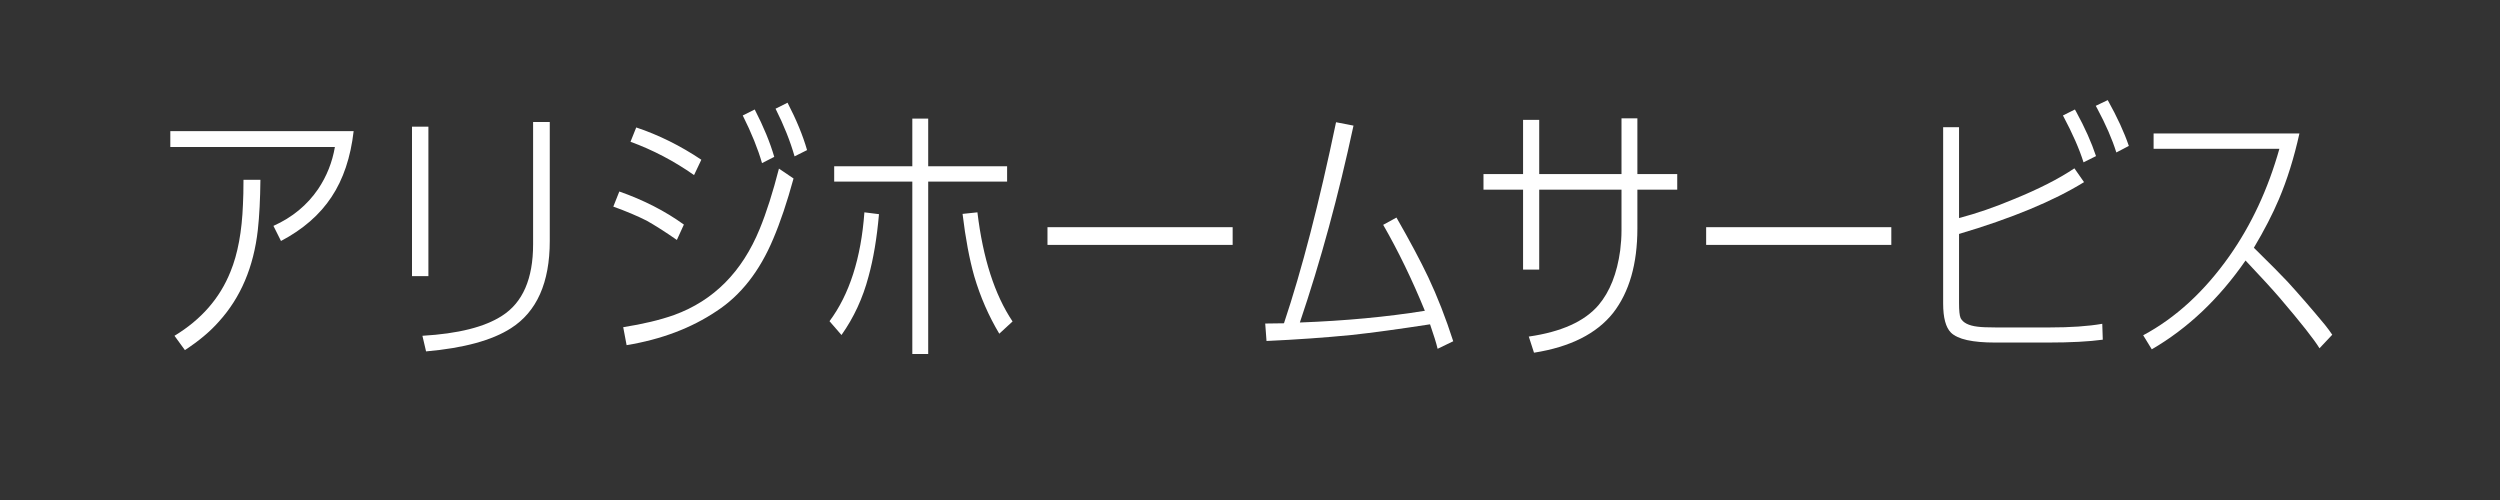
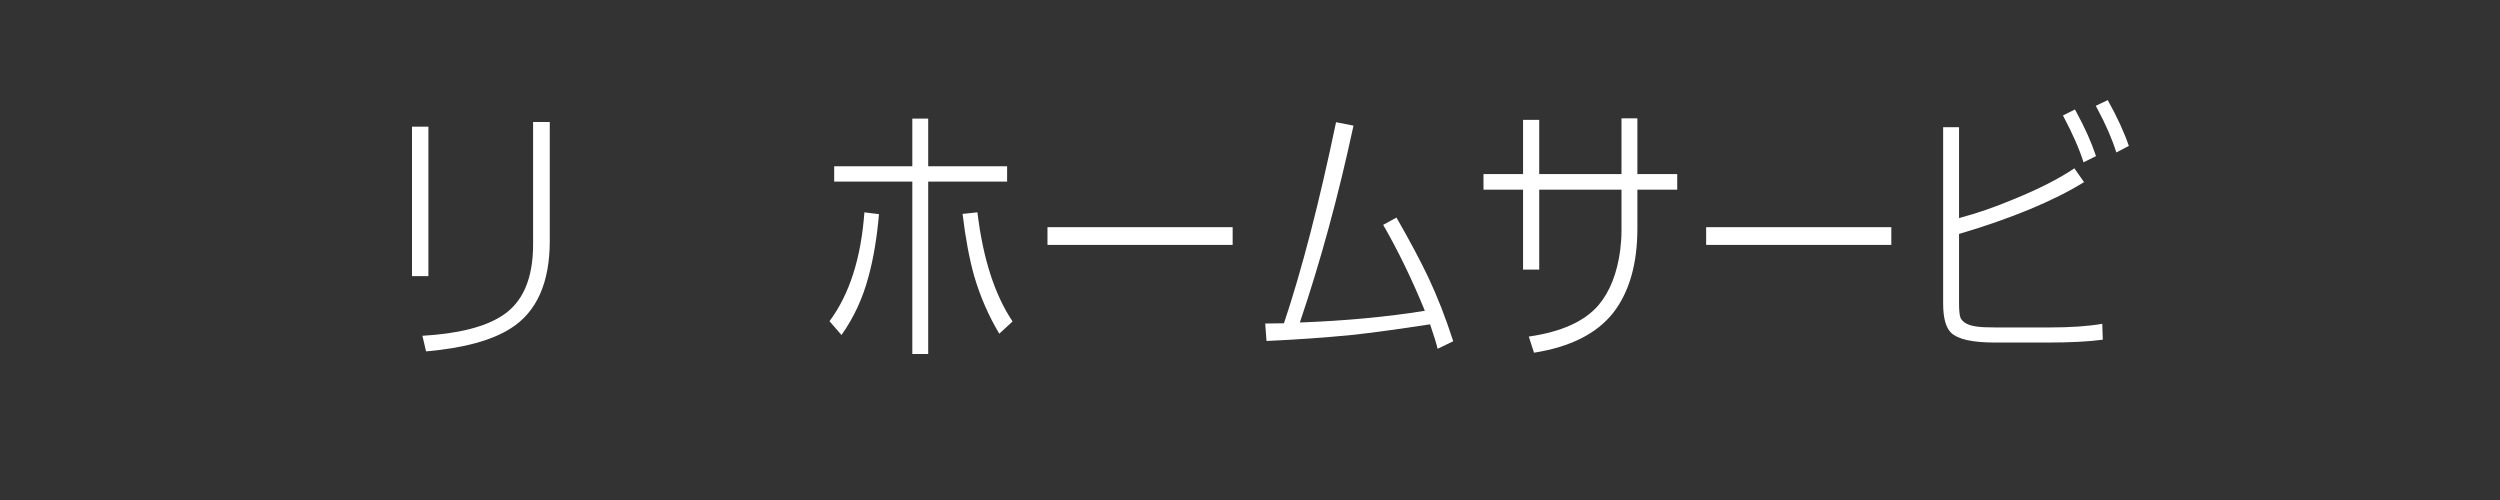
<svg xmlns="http://www.w3.org/2000/svg" width="200" zoomAndPan="magnify" viewBox="0 0 150 30" height="40" preserveAspectRatio="xMidYMid meet" version="1.0">
  <rect x="0" y="0" width="150" height="30" fill="#333333" stroke="none" />
  <defs>
    <g />
  </defs>
  <g fill="#ffffff" fill-opacity="1">
    <g transform="translate(9.125, 20.428)">
      <g>
-         <path d="M 12.094 -12.562 L 1.094 -12.562 L 1.094 -11.609 L 10.969 -11.609 C 10.812 -10.691 10.477 -9.852 9.969 -9.094 C 9.312 -8.125 8.414 -7.383 7.281 -6.875 L 7.734 -5.969 C 9.055 -6.664 10.066 -7.547 10.766 -8.609 C 11.473 -9.672 11.914 -10.988 12.094 -12.562 Z M 6.5 -9.641 L 5.484 -9.641 C 5.484 -9.035 5.473 -8.547 5.453 -8.172 C 5.391 -6.535 5.141 -5.188 4.703 -4.125 C 4.066 -2.531 2.945 -1.25 1.344 -0.281 L 1.969 0.578 C 2.801 0.035 3.484 -0.535 4.016 -1.141 C 5.316 -2.578 6.094 -4.406 6.344 -6.625 C 6.438 -7.469 6.488 -8.473 6.5 -9.641 Z M 6.5 -9.641 " />
-       </g>
+         </g>
    </g>
  </g>
  <g fill="#ffffff" fill-opacity="1">
    <g transform="translate(22.298, 20.428)">
      <g>
        <path d="M 3.406 -12.828 L 2.422 -12.828 L 2.422 -3.859 L 3.406 -3.859 Z M 10.688 -13.109 L 9.688 -13.109 L 9.688 -5.766 C 9.688 -3.703 9.066 -2.273 7.828 -1.484 C 6.785 -0.805 5.191 -0.406 3.047 -0.281 L 3.266 0.656 C 5.523 0.457 7.223 -0.004 8.359 -0.734 C 9.91 -1.723 10.688 -3.469 10.688 -5.969 Z M 10.688 -13.109 " />
      </g>
    </g>
  </g>
  <g fill="#ffffff" fill-opacity="1">
    <g transform="translate(35.471, 20.428)">
      <g>
-         <path d="M 9.812 -13.859 L 9.094 -13.5 C 9.625 -12.438 10.008 -11.484 10.25 -10.641 L 10.984 -11.016 C 10.734 -11.879 10.344 -12.828 9.812 -13.859 Z M 11.781 -14.266 L 11.062 -13.906 C 11.562 -12.914 11.941 -11.961 12.203 -11.047 L 12.953 -11.422 C 12.703 -12.297 12.312 -13.242 11.781 -14.266 Z M 2.703 -12.781 L 2.359 -11.922 C 3.703 -11.43 4.973 -10.766 6.172 -9.922 L 6.609 -10.844 C 5.348 -11.688 4.047 -12.332 2.703 -12.781 Z M 1.688 -8.938 L 1.328 -8.031 C 2.109 -7.75 2.773 -7.469 3.328 -7.188 C 3.816 -6.914 4.422 -6.531 5.141 -6.031 L 5.562 -6.953 C 4.438 -7.766 3.145 -8.426 1.688 -8.938 Z M 1.922 -0.797 L 2.125 0.281 C 4.207 -0.062 6.008 -0.742 7.531 -1.766 C 8.977 -2.711 10.109 -4.156 10.922 -6.094 C 11.348 -7.094 11.754 -8.301 12.141 -9.719 L 11.266 -10.312 C 10.898 -8.883 10.516 -7.676 10.109 -6.688 C 9.055 -4.113 7.348 -2.395 4.984 -1.531 C 4.129 -1.227 3.109 -0.984 1.922 -0.797 Z M 1.922 -0.797 " />
-       </g>
+         </g>
    </g>
  </g>
  <g fill="#ffffff" fill-opacity="1">
    <g transform="translate(48.645, 20.428)">
      <g>
        <path d="M 6.094 -10.453 L 1.406 -10.453 L 1.406 -9.531 L 6.094 -9.531 L 6.094 0.812 L 7.047 0.812 L 7.047 -9.531 L 11.781 -9.531 L 11.781 -10.453 L 7.047 -10.453 L 7.047 -13.312 L 6.094 -13.312 Z M 4.094 -7.578 L 3.219 -7.688 C 3.02 -4.938 2.32 -2.758 1.125 -1.156 L 1.844 -0.328 C 2.582 -1.367 3.125 -2.539 3.469 -3.844 C 3.758 -4.895 3.969 -6.141 4.094 -7.578 Z M 10 -7.688 L 9.109 -7.594 C 9.285 -6.125 9.52 -4.875 9.812 -3.844 C 10.176 -2.613 10.676 -1.469 11.312 -0.406 L 12.109 -1.141 C 11.035 -2.742 10.332 -4.926 10 -7.688 Z M 10 -7.688 " />
      </g>
    </g>
  </g>
  <g fill="#ffffff" fill-opacity="1">
    <g transform="translate(61.818, 20.428)">
      <g>
        <path d="M 1.031 -6.797 L 1.031 -5.734 L 12.141 -5.734 L 12.141 -6.797 Z M 1.031 -6.797 " />
      </g>
    </g>
  </g>
  <g fill="#ffffff" fill-opacity="1">
    <g transform="translate(74.991, 20.428)">
      <g>
        <path d="M 3 -1.078 C 4.25 -4.766 5.32 -8.703 6.219 -12.891 L 5.172 -13.094 C 4.16 -8.25 3.117 -4.227 2.047 -1.031 C 1.891 -1.031 1.516 -1.023 0.922 -1.016 L 1 0.031 C 2.801 -0.051 4.5 -0.172 6.094 -0.328 C 7.332 -0.461 8.906 -0.676 10.812 -0.969 C 11.039 -0.312 11.191 0.176 11.266 0.5 L 12.203 0.047 C 11.754 -1.348 11.254 -2.629 10.703 -3.797 C 10.234 -4.785 9.598 -5.977 8.797 -7.375 L 8 -6.938 C 8.906 -5.363 9.738 -3.645 10.5 -1.781 C 8.227 -1.414 5.727 -1.18 3 -1.078 Z M 3 -1.078 " />
      </g>
    </g>
  </g>
  <g fill="#ffffff" fill-opacity="1">
    <g transform="translate(88.165, 20.428)">
      <g>
        <path d="M 9.125 -9.984 L 4.188 -9.984 L 4.188 -13.234 L 3.219 -13.234 L 3.219 -9.984 L 0.844 -9.984 L 0.844 -9.047 L 3.219 -9.047 L 3.219 -4.25 L 4.188 -4.25 L 4.188 -9.047 L 9.125 -9.047 L 9.125 -6.594 C 9.125 -6.219 9.098 -5.82 9.047 -5.406 C 8.859 -4.02 8.426 -2.926 7.75 -2.125 C 6.914 -1.145 5.52 -0.516 3.562 -0.234 L 3.875 0.734 C 6.051 0.391 7.633 -0.406 8.625 -1.656 C 9.594 -2.906 10.078 -4.594 10.078 -6.719 L 10.078 -9.047 L 12.469 -9.047 L 12.469 -9.984 L 10.078 -9.984 L 10.078 -13.328 L 9.125 -13.328 Z M 9.125 -9.984 " />
      </g>
    </g>
  </g>
  <g fill="#ffffff" fill-opacity="1">
    <g transform="translate(101.338, 20.428)">
      <g>
        <path d="M 1.031 -6.797 L 1.031 -5.734 L 12.141 -5.734 L 12.141 -6.797 Z M 1.031 -6.797 " />
      </g>
    </g>
  </g>
  <g fill="#ffffff" fill-opacity="1">
    <g transform="translate(114.511, 20.428)">
      <g>
        <path d="M 3.031 -6.391 C 6.188 -7.328 8.688 -8.363 10.531 -9.5 L 9.953 -10.328 C 9.023 -9.703 7.805 -9.082 6.297 -8.469 C 5.18 -8 4.094 -7.625 3.031 -7.344 L 3.031 -12.797 L 2.078 -12.797 L 2.078 -2.219 C 2.078 -1.363 2.234 -0.781 2.547 -0.469 C 2.953 -0.07 3.836 0.125 5.203 0.125 L 8.359 0.125 C 9.734 0.125 10.832 0.066 11.656 -0.047 L 11.625 -1 C 10.781 -0.852 9.723 -0.781 8.453 -0.781 L 5.25 -0.781 C 4.738 -0.781 4.367 -0.797 4.141 -0.828 C 3.609 -0.891 3.27 -1.062 3.125 -1.344 C 3.062 -1.488 3.031 -1.789 3.031 -2.25 Z M 9.984 -13.859 L 9.266 -13.5 C 9.848 -12.406 10.258 -11.469 10.5 -10.688 L 11.25 -11.062 C 10.977 -11.883 10.582 -12.77 10.062 -13.719 Z M 11.953 -14.422 L 11.234 -14.078 L 11.312 -13.938 C 11.832 -12.969 12.219 -12.082 12.469 -11.281 L 13.219 -11.672 C 12.945 -12.484 12.523 -13.398 11.953 -14.422 Z M 11.953 -14.422 " />
      </g>
    </g>
  </g>
  <g fill="#ffffff" fill-opacity="1">
    <g transform="translate(127.685, 20.428)">
      <g>
-         <path d="M 7.547 -5.562 C 8.172 -6.613 8.672 -7.582 9.047 -8.469 C 9.547 -9.645 9.957 -10.961 10.281 -12.422 L 1.531 -12.422 L 1.531 -11.5 L 9.078 -11.5 C 8.398 -9.082 7.398 -6.938 6.078 -5.062 C 4.578 -2.938 2.852 -1.352 0.906 -0.312 L 1.422 0.531 C 3.586 -0.727 5.461 -2.504 7.047 -4.797 C 7.984 -3.805 8.664 -3.062 9.094 -2.562 C 10.383 -1.051 11.18 -0.039 11.484 0.469 L 12.25 -0.344 C 12.133 -0.52 11.988 -0.719 11.812 -0.938 C 11.02 -1.895 10.273 -2.754 9.578 -3.516 C 9.223 -3.898 8.547 -4.582 7.547 -5.562 Z M 7.547 -5.562 " />
-       </g>
+         </g>
    </g>
  </g>
</svg>